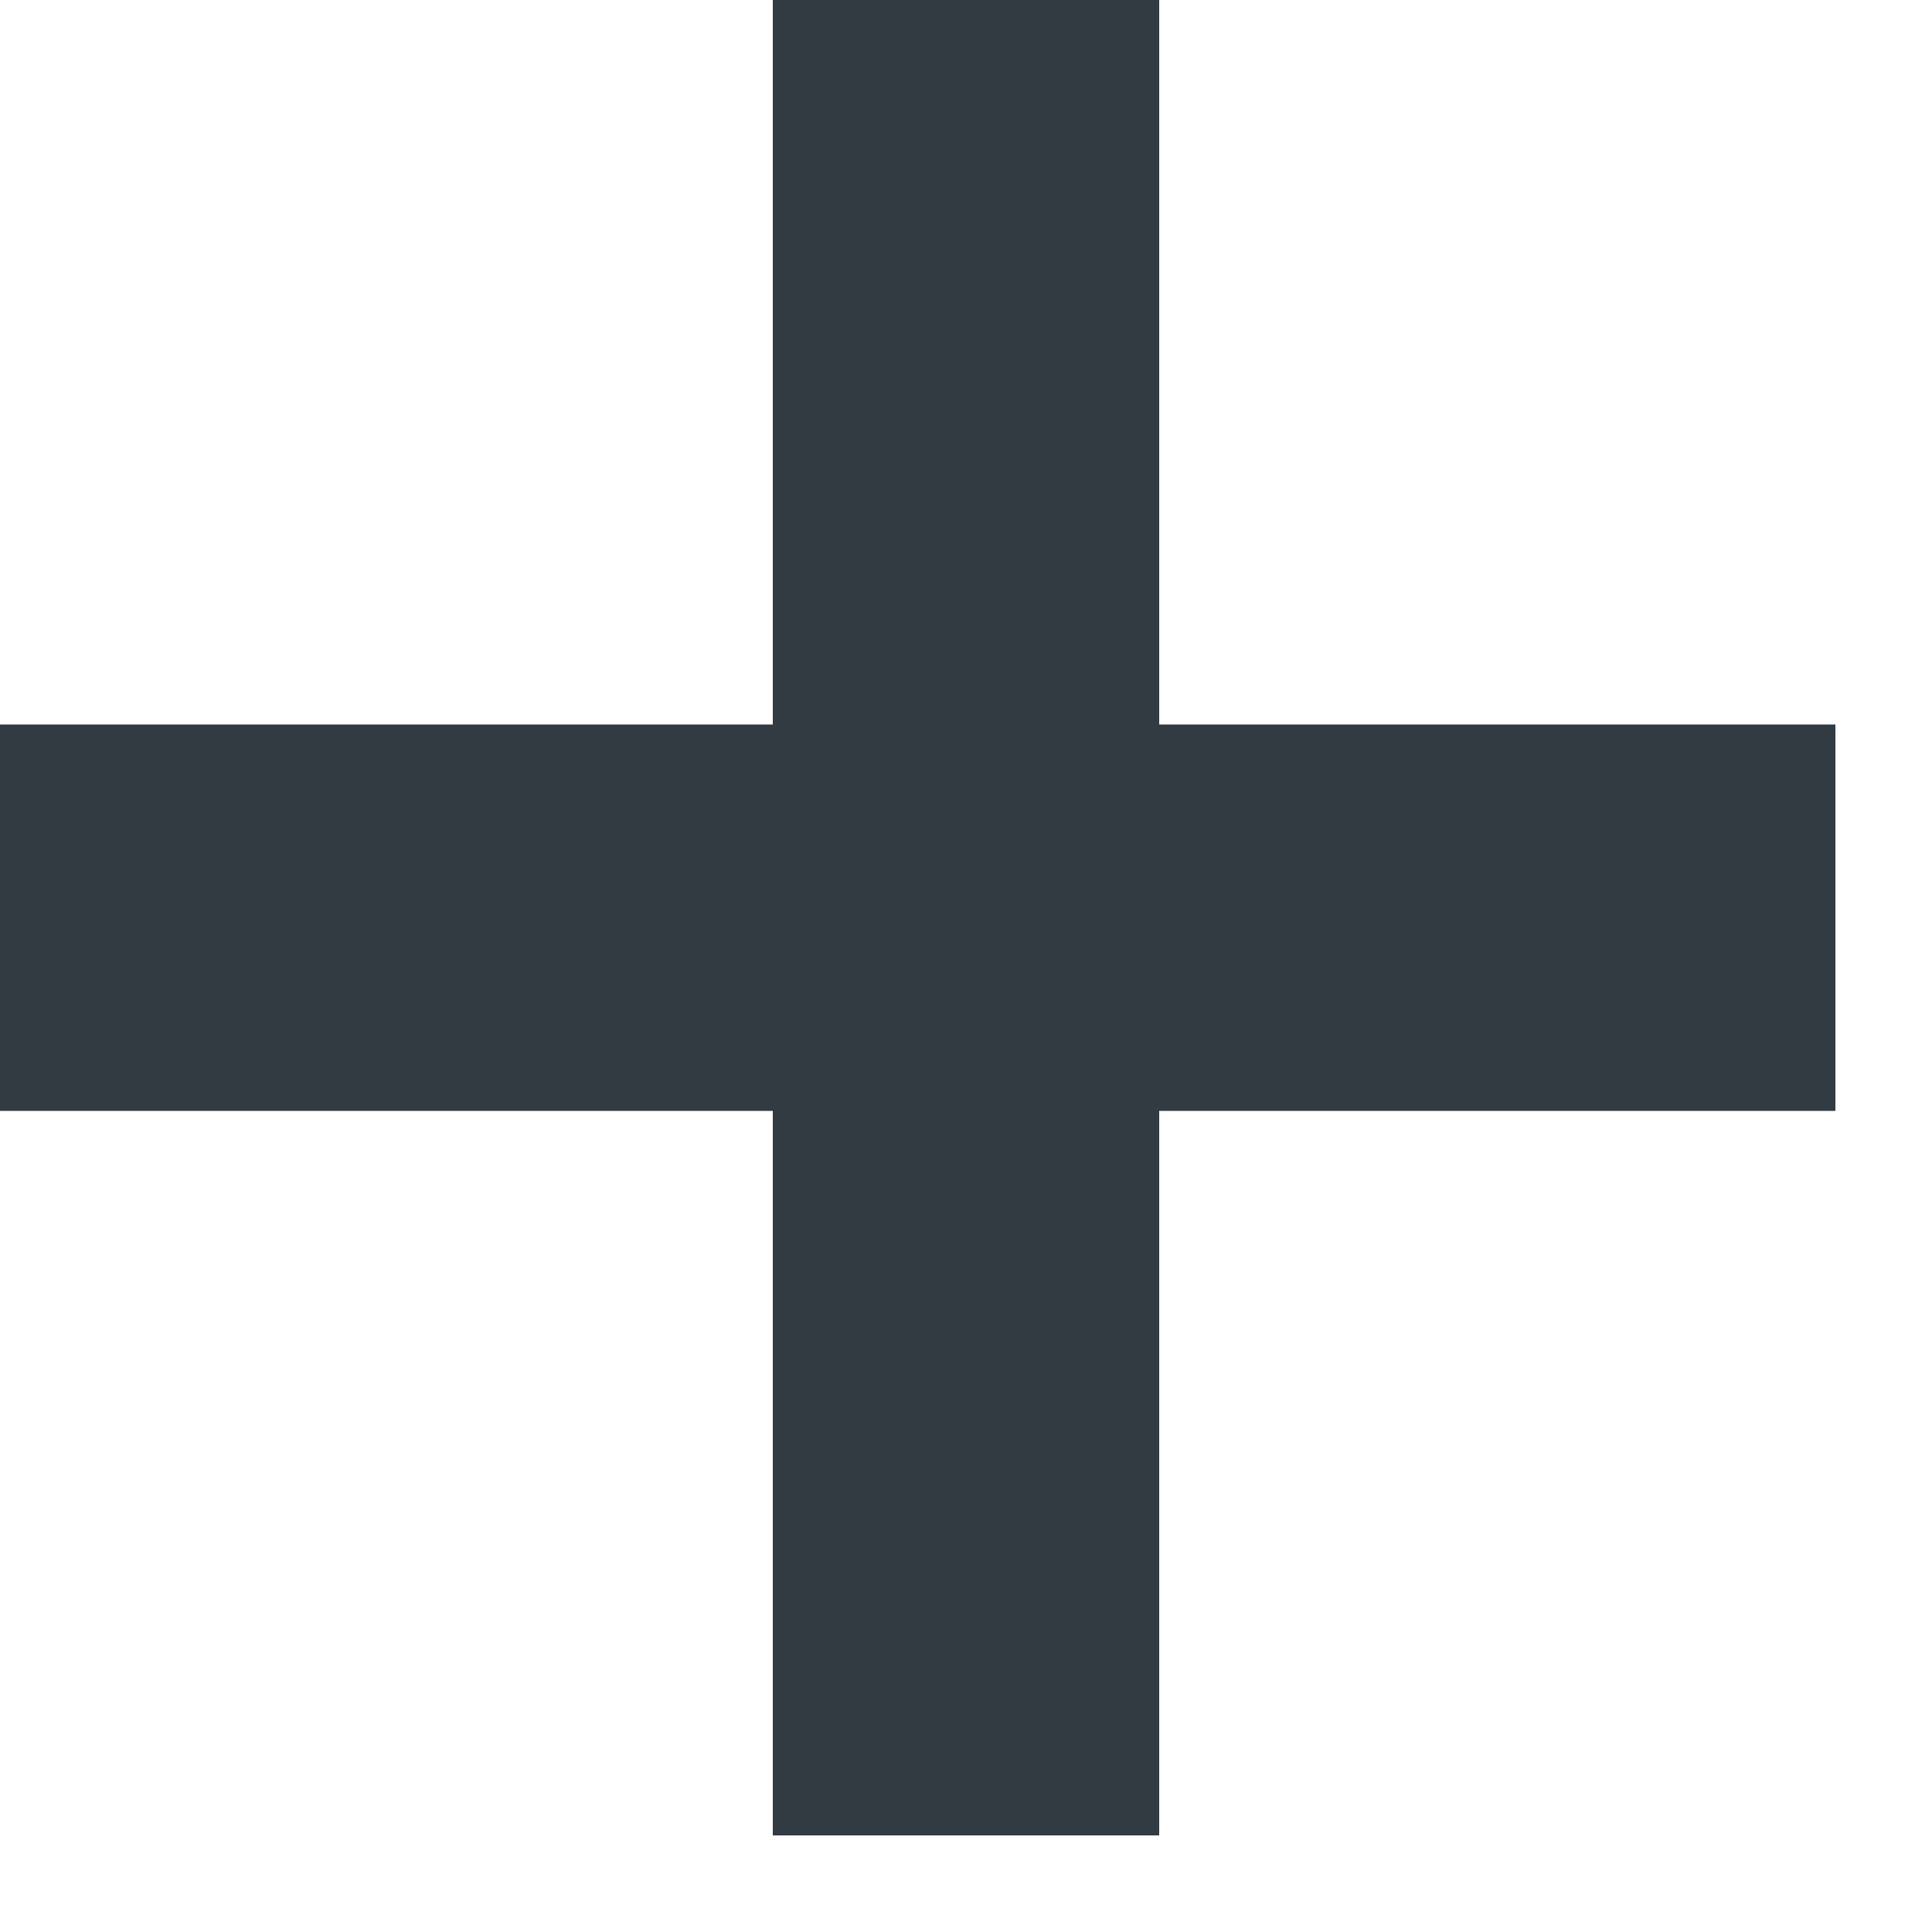
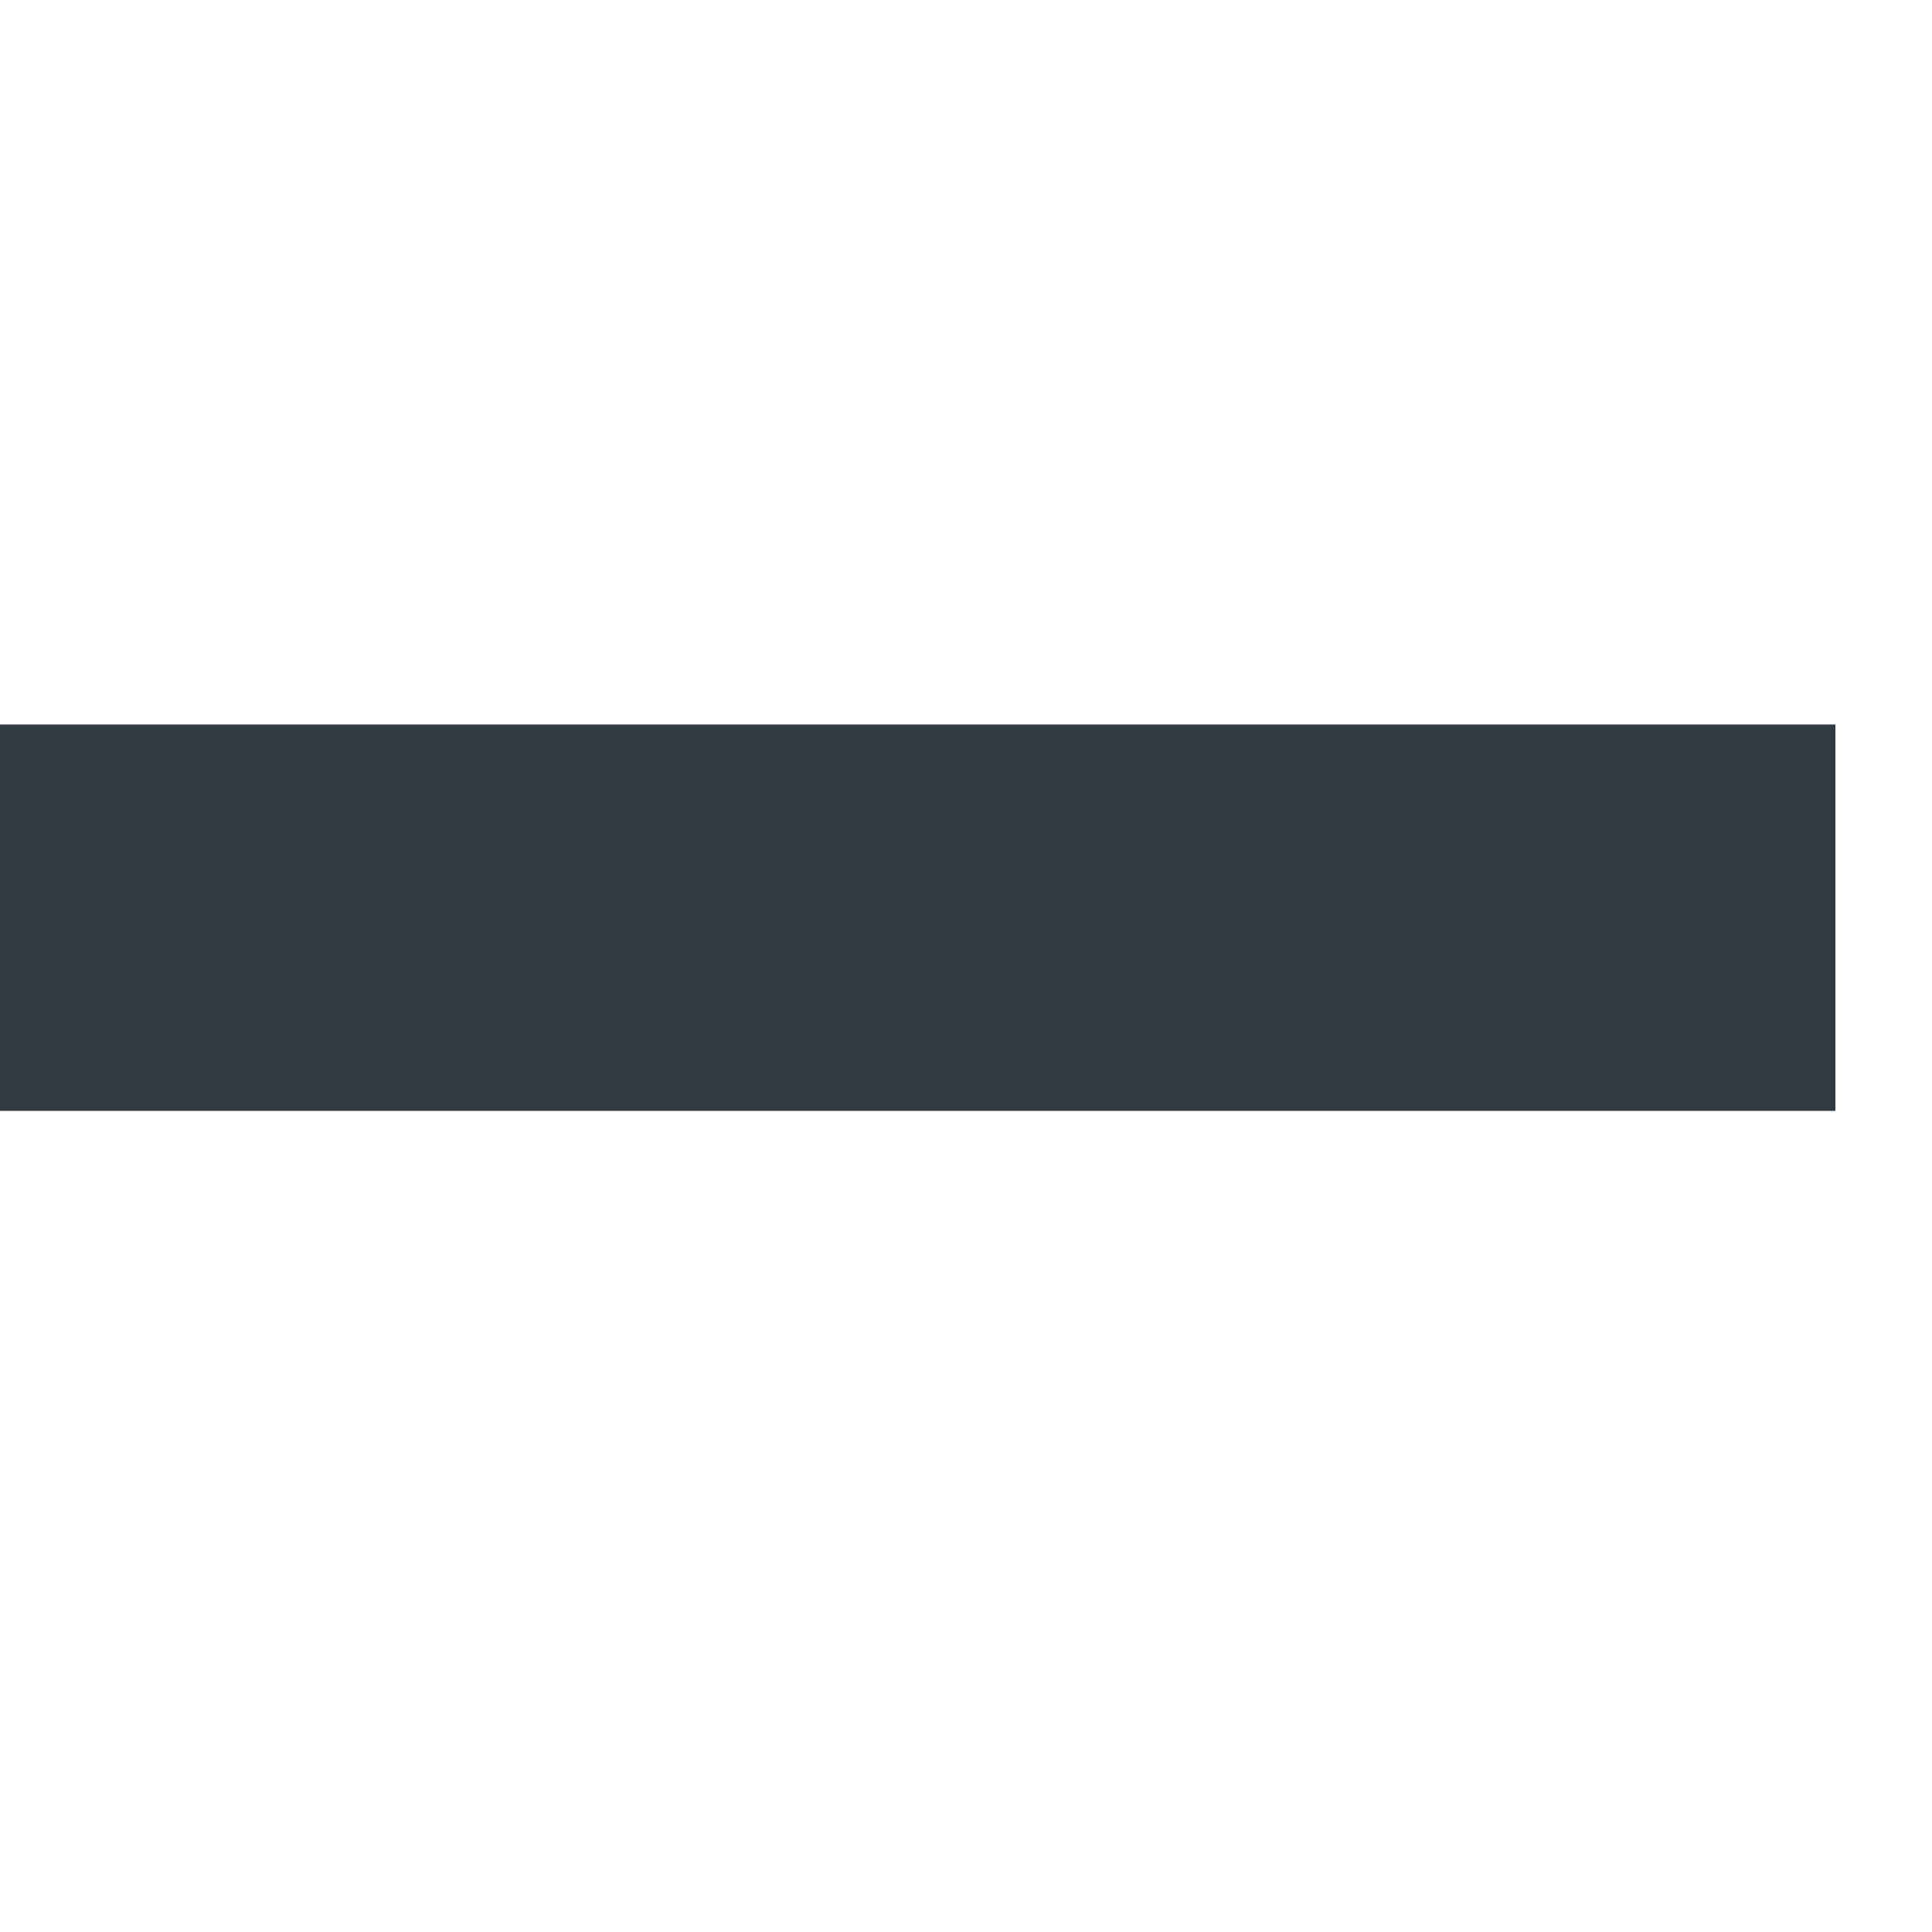
<svg xmlns="http://www.w3.org/2000/svg" width="10" height="10" viewBox="0 0 10 10" fill="none">
-   <path d="M5 0V9.5" stroke="#323A42" stroke-width="2" />
  <path d="M9.5 4.75L0 4.75" stroke="#323A42" stroke-width="2" />
</svg>